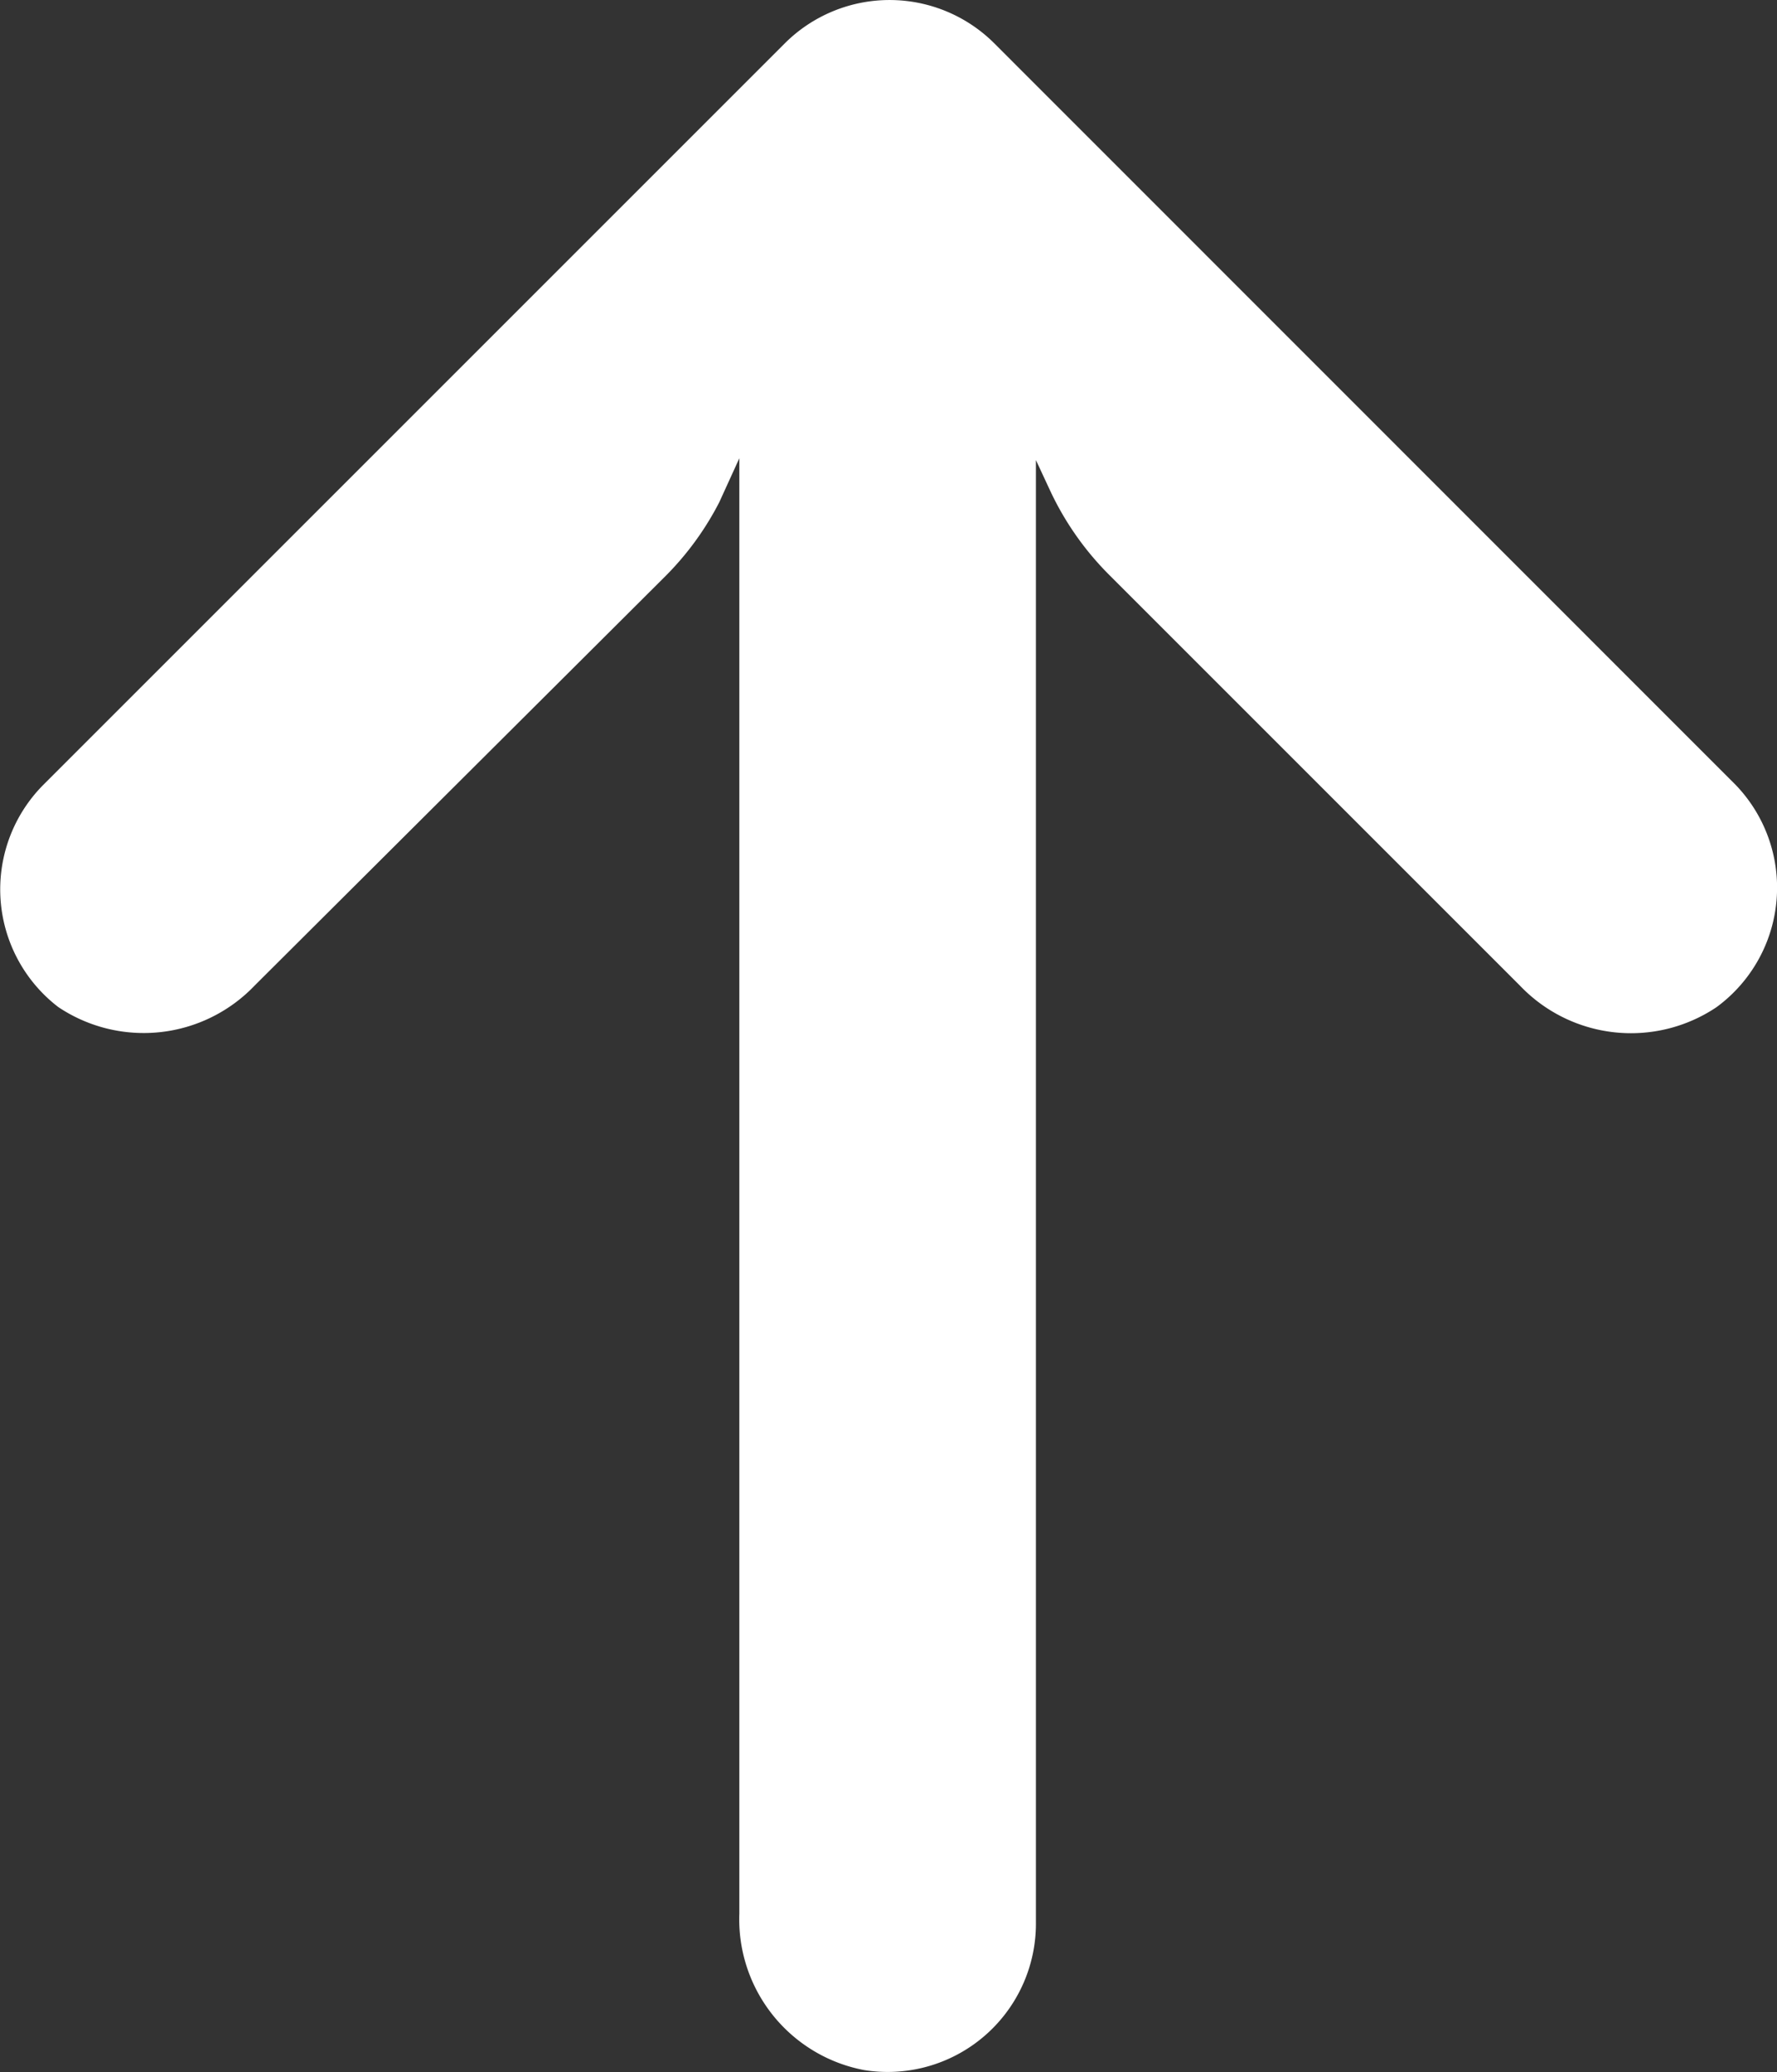
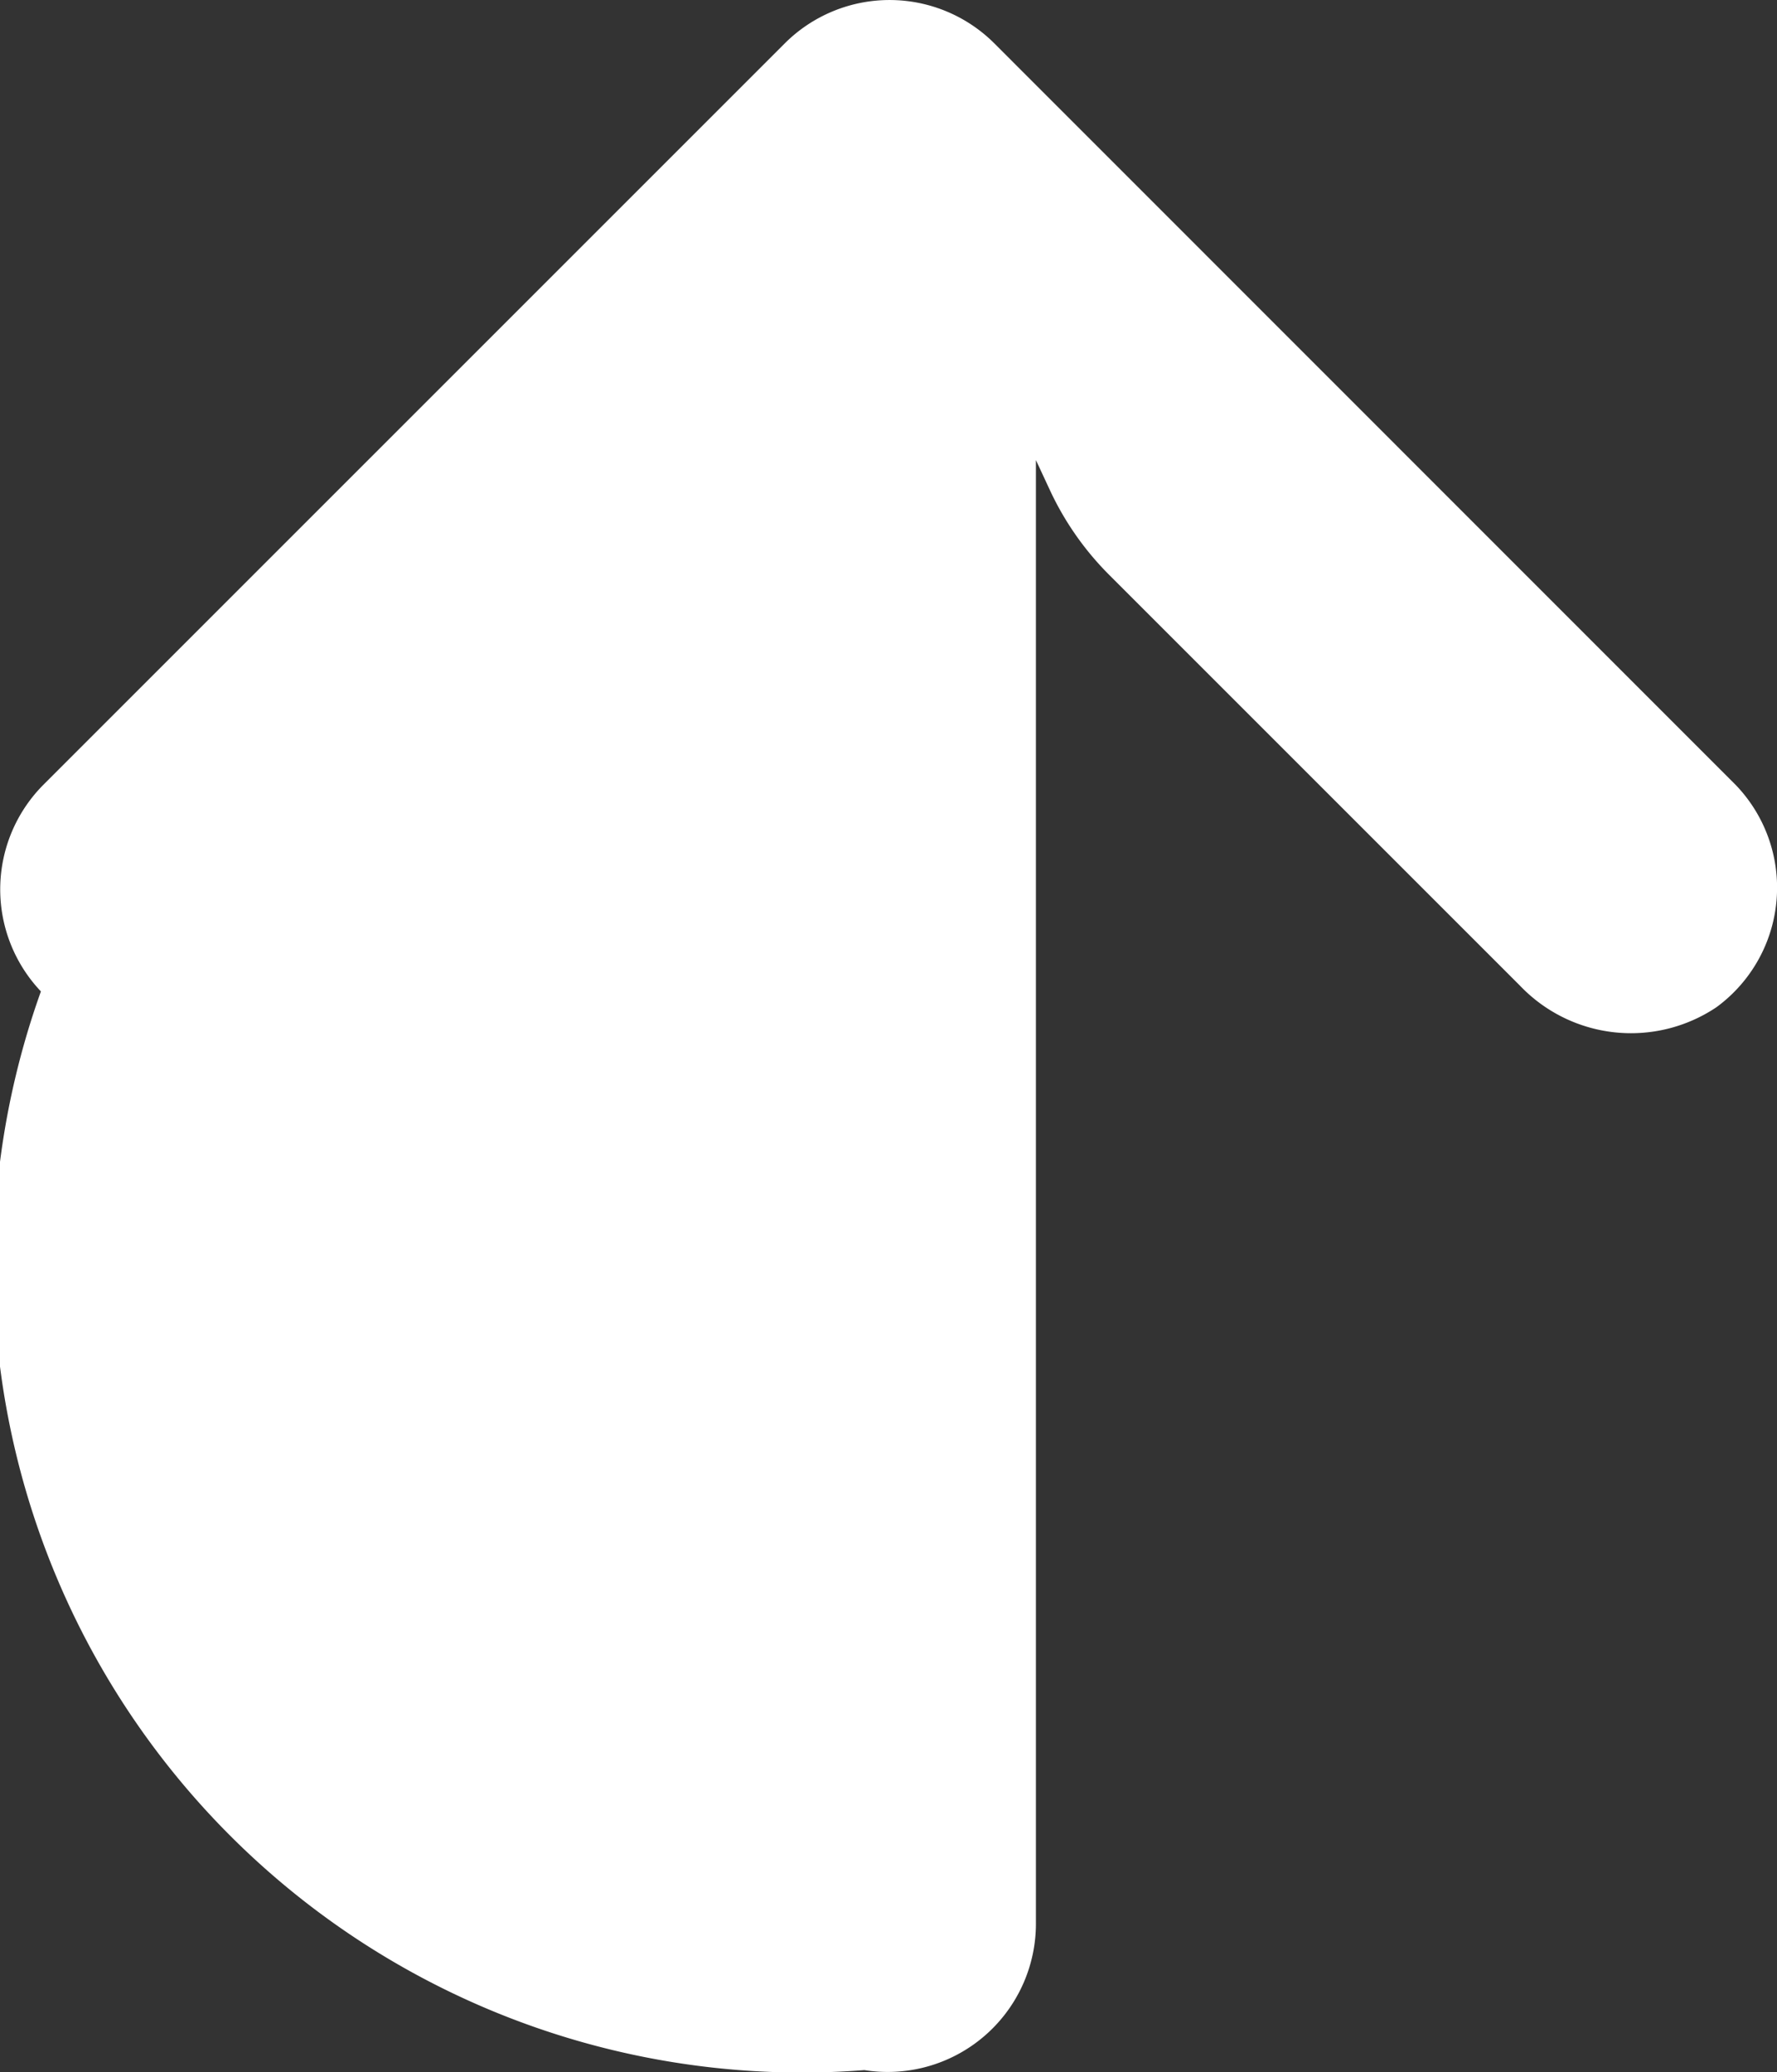
<svg xmlns="http://www.w3.org/2000/svg" width="19.389" height="22.608" viewBox="0 0 19.389 22.608">
  <rect x="0" y="0" width="19.389" height="22.608" fill="#333333" stroke="none" />
  <g id="arrow" transform="translate(51.231 0) rotate(90)">
    <g id="グループ_14" data-name="グループ 14" transform="translate(0 31.842)">
-       <path id="パス_42" data-name="パス 42" d="M21.249,39.949a1.615,1.615,0,0,0-.28-.021H5.02l.348-.162a3.235,3.235,0,0,0,.914-.647l4.473-4.473a1.674,1.674,0,0,0,.235-2.143,1.617,1.617,0,0,0-2.426-.21L.474,40.381a1.618,1.618,0,0,0,0,2.288h0l8.088,8.088a1.618,1.618,0,0,0,2.426-.162,1.674,1.674,0,0,0-.235-2.143L6.289,43.973a3.235,3.235,0,0,0-.809-.59L5,43.164H20.88A1.674,1.674,0,0,0,22.587,41.8,1.618,1.618,0,0,0,21.249,39.949Z" transform="translate(0 -31.842)" fill="#fff" />
+       <path id="パス_42" data-name="パス 42" d="M21.249,39.949a1.615,1.615,0,0,0-.28-.021H5.02l.348-.162a3.235,3.235,0,0,0,.914-.647l4.473-4.473a1.674,1.674,0,0,0,.235-2.143,1.617,1.617,0,0,0-2.426-.21L.474,40.381a1.618,1.618,0,0,0,0,2.288h0l8.088,8.088a1.618,1.618,0,0,0,2.426-.162,1.674,1.674,0,0,0-.235-2.143L6.289,43.973a3.235,3.235,0,0,0-.809-.59L5,43.164A1.674,1.674,0,0,0,22.587,41.8,1.618,1.618,0,0,0,21.249,39.949Z" transform="translate(0 -31.842)" fill="#fff" />
    </g>
  </g>
</svg>